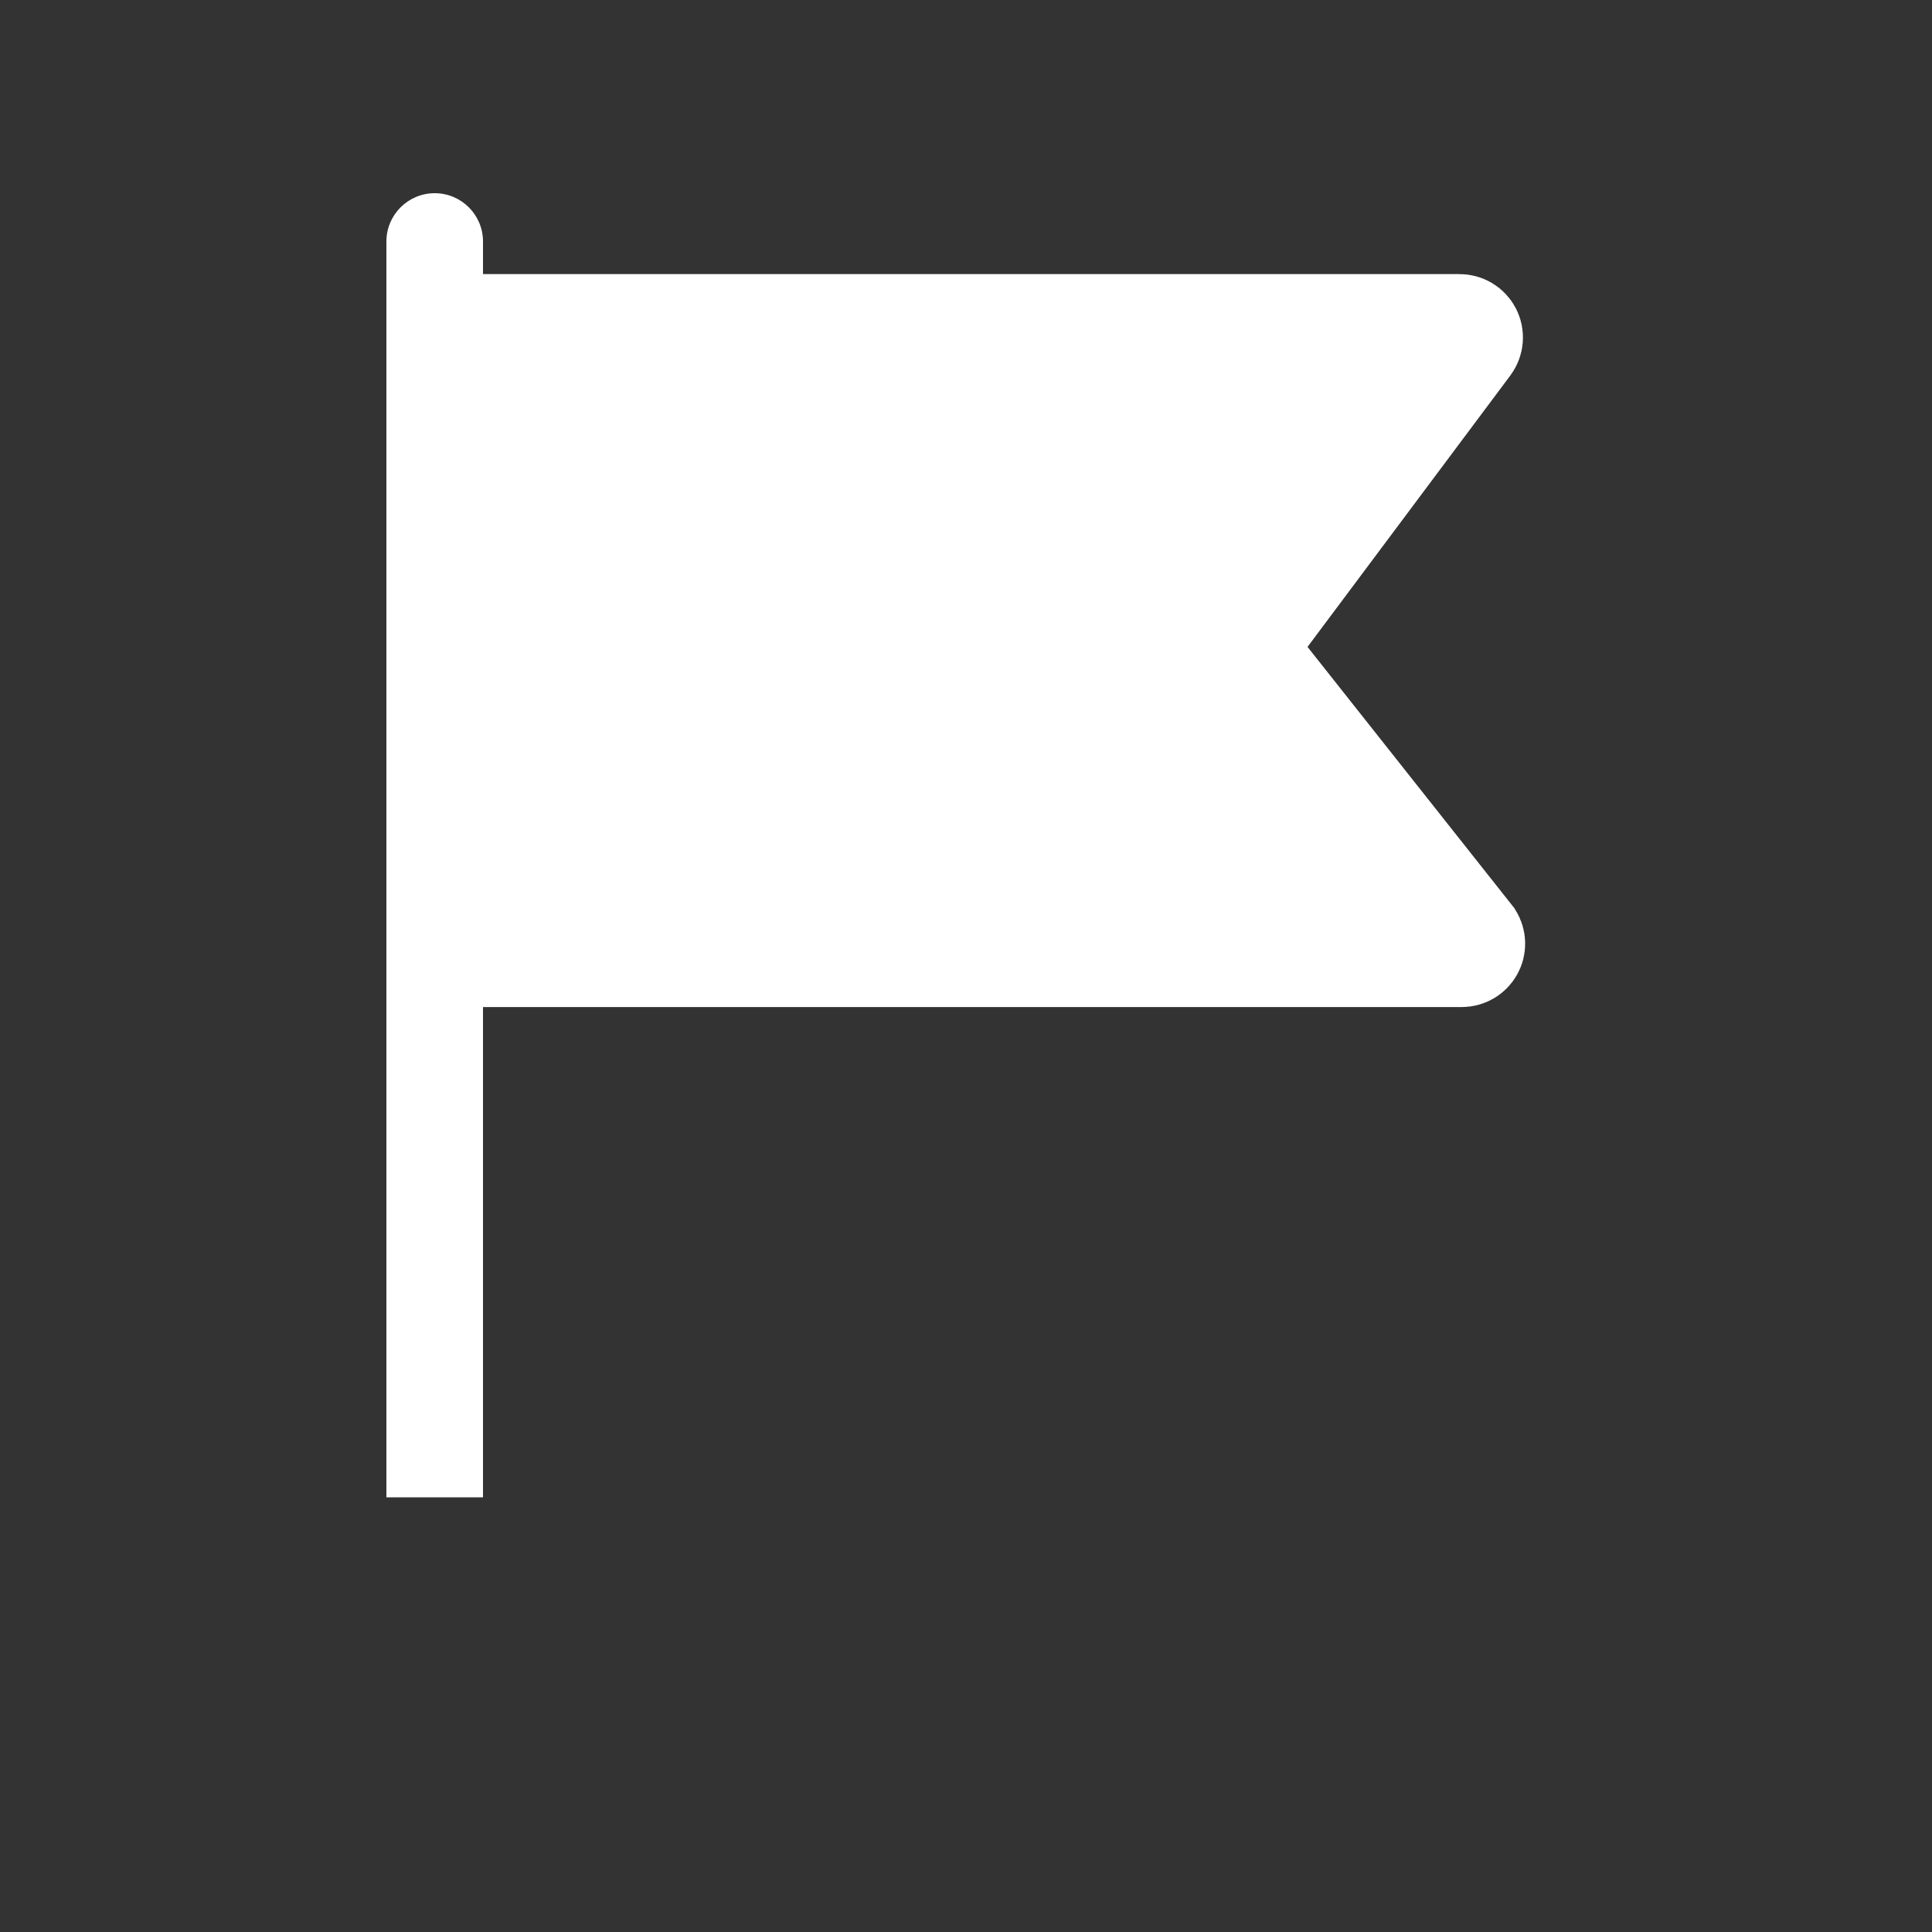
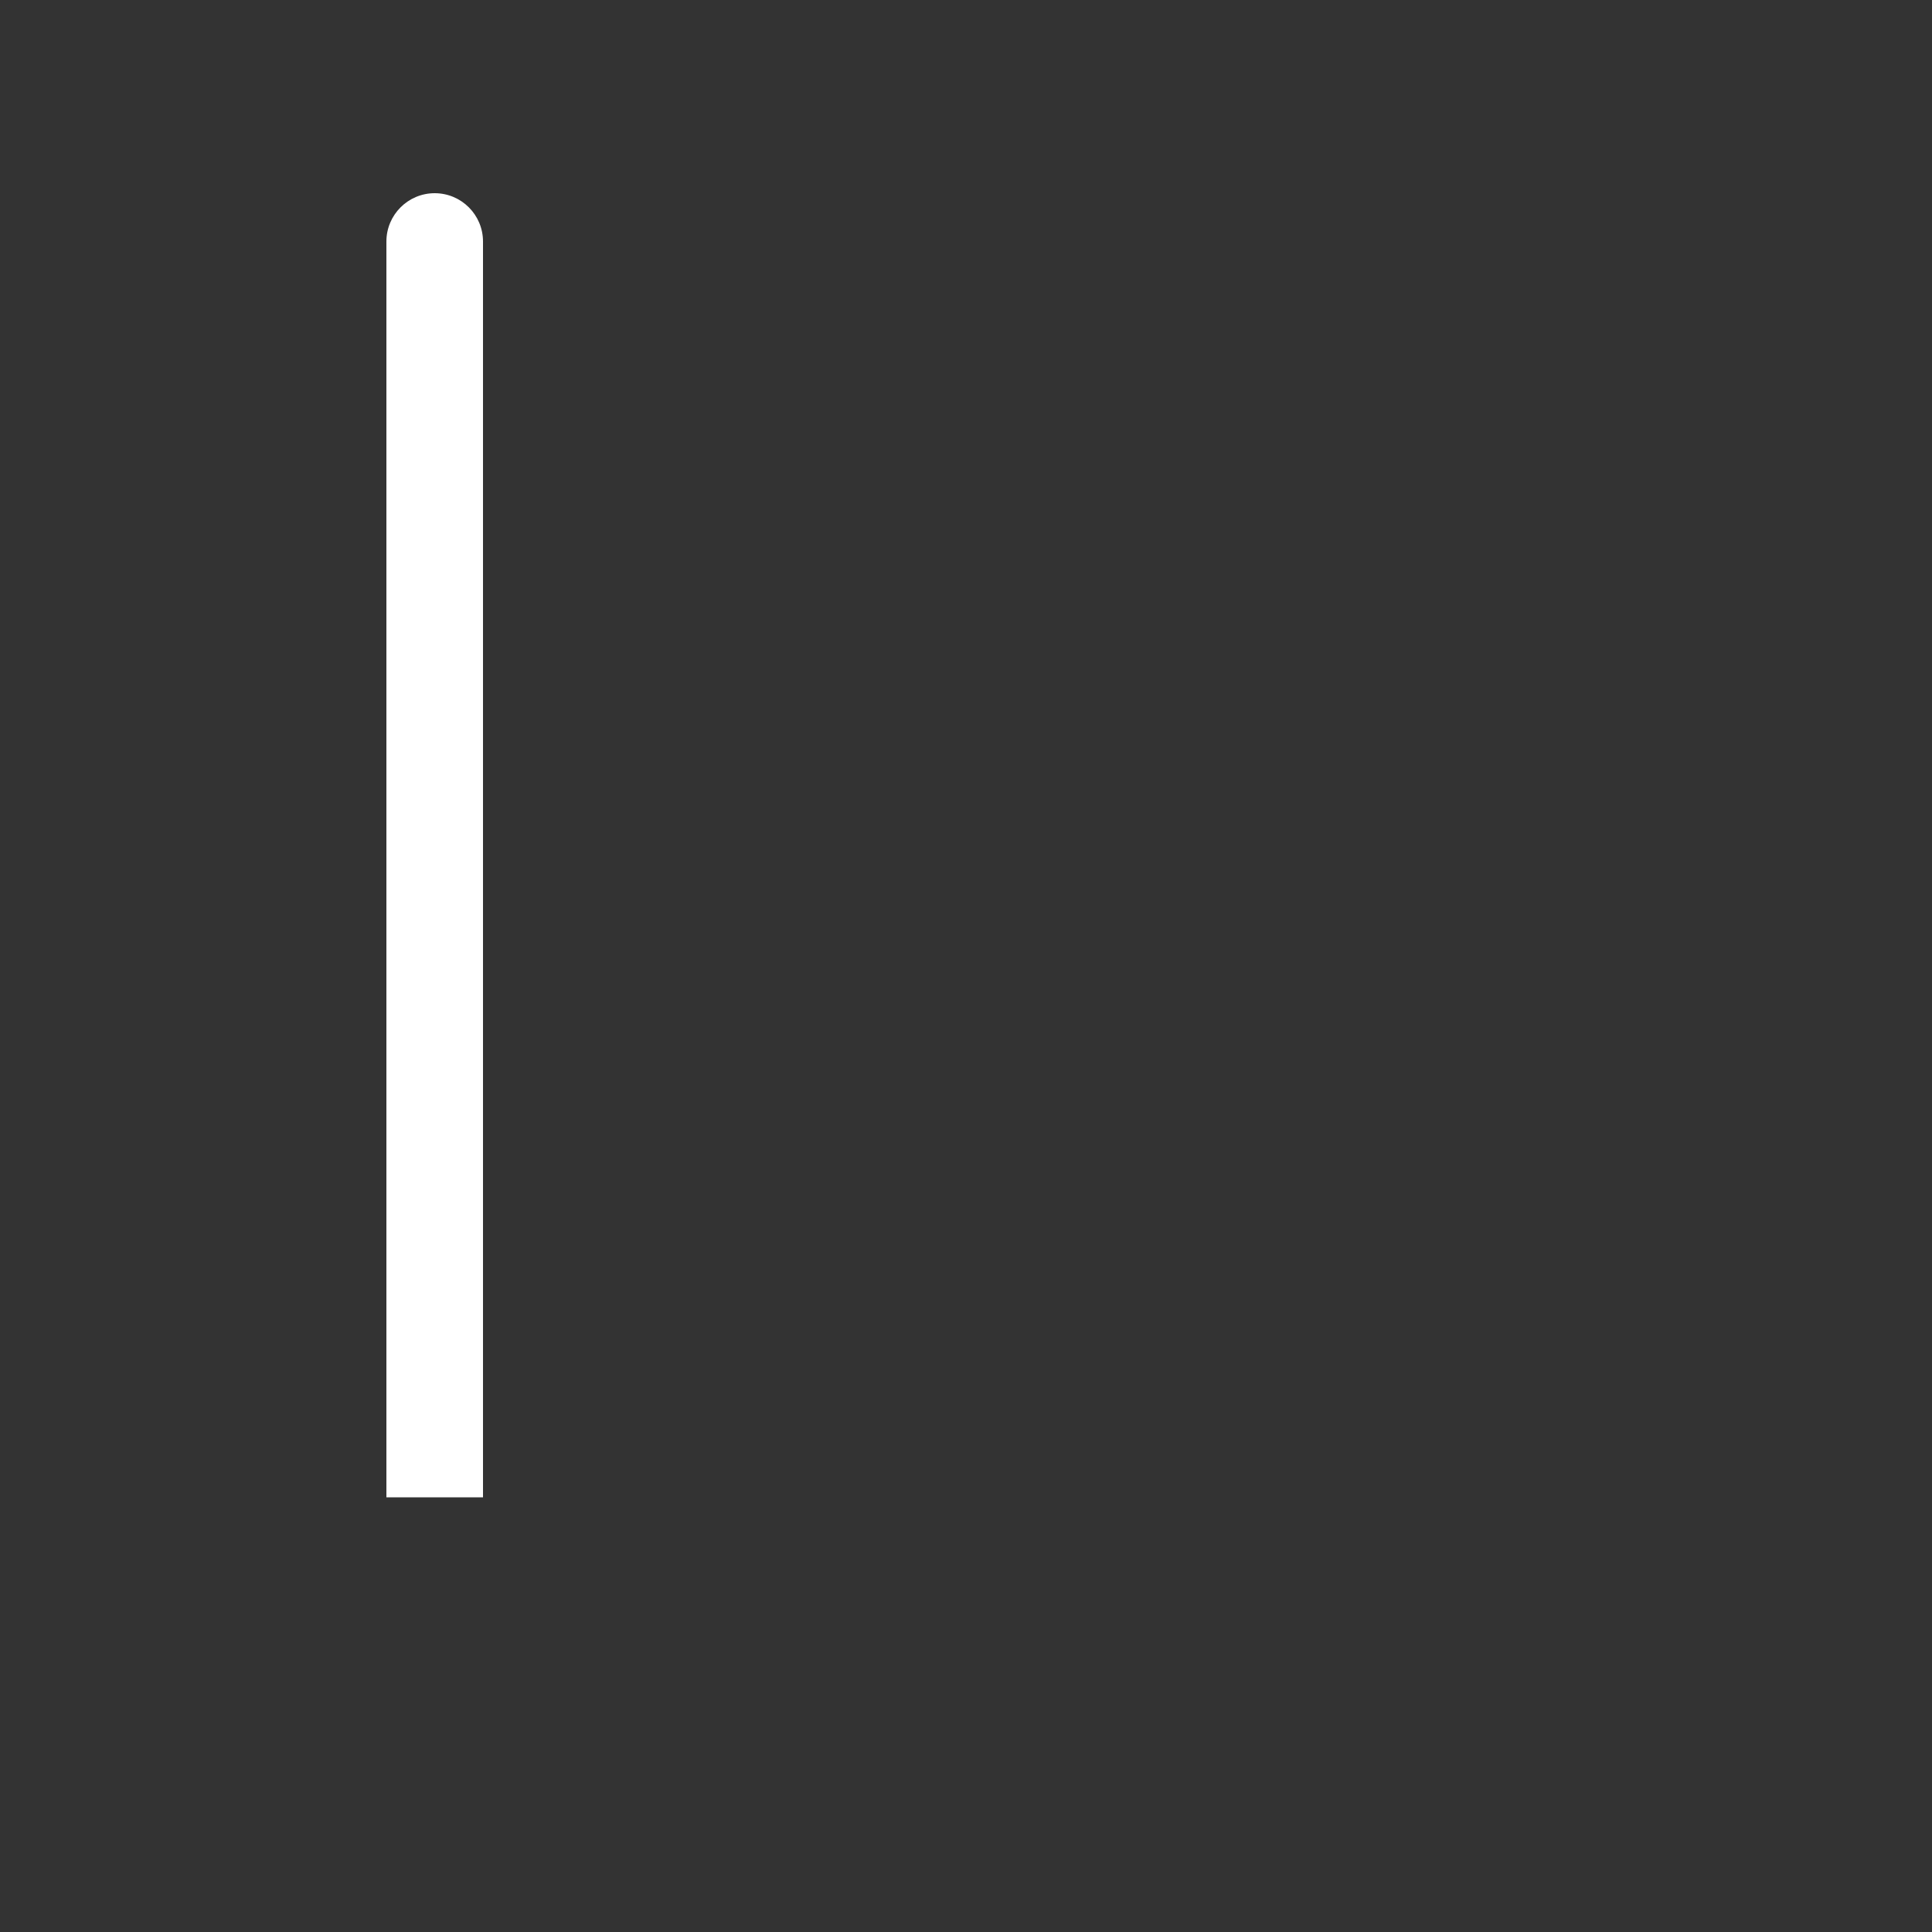
<svg xmlns="http://www.w3.org/2000/svg" width="40" height="40" viewBox="0 0 40 40" fill="none">
  <rect x="0" y="0" width="40" height="40" fill="#333333" stroke="none" />
  <path d="M10 5C10 4.448 9.552 4 9 4C8.448 4 8 4.448 8 5L10 5ZM8 30L8 31L10 31L10 30L8 30ZM8 5L8 30L10 30L10 5L8 5Z" fill="white" />
-   <path d="M9.425 6.675H30.212C30.271 6.674 30.329 6.689 30.379 6.719C30.429 6.749 30.47 6.793 30.497 6.845C30.524 6.897 30.535 6.956 30.53 7.014C30.525 7.072 30.504 7.128 30.469 7.175L25.944 13.231C25.91 13.284 25.893 13.344 25.893 13.406C25.893 13.468 25.91 13.529 25.944 13.581L30.531 19.375C30.56 19.423 30.576 19.477 30.577 19.533C30.578 19.588 30.564 19.643 30.536 19.692C30.509 19.74 30.469 19.78 30.421 19.808C30.373 19.836 30.318 19.85 30.262 19.85H9.425V6.675Z" fill="white" stroke="white" stroke-width="2" />
</svg>